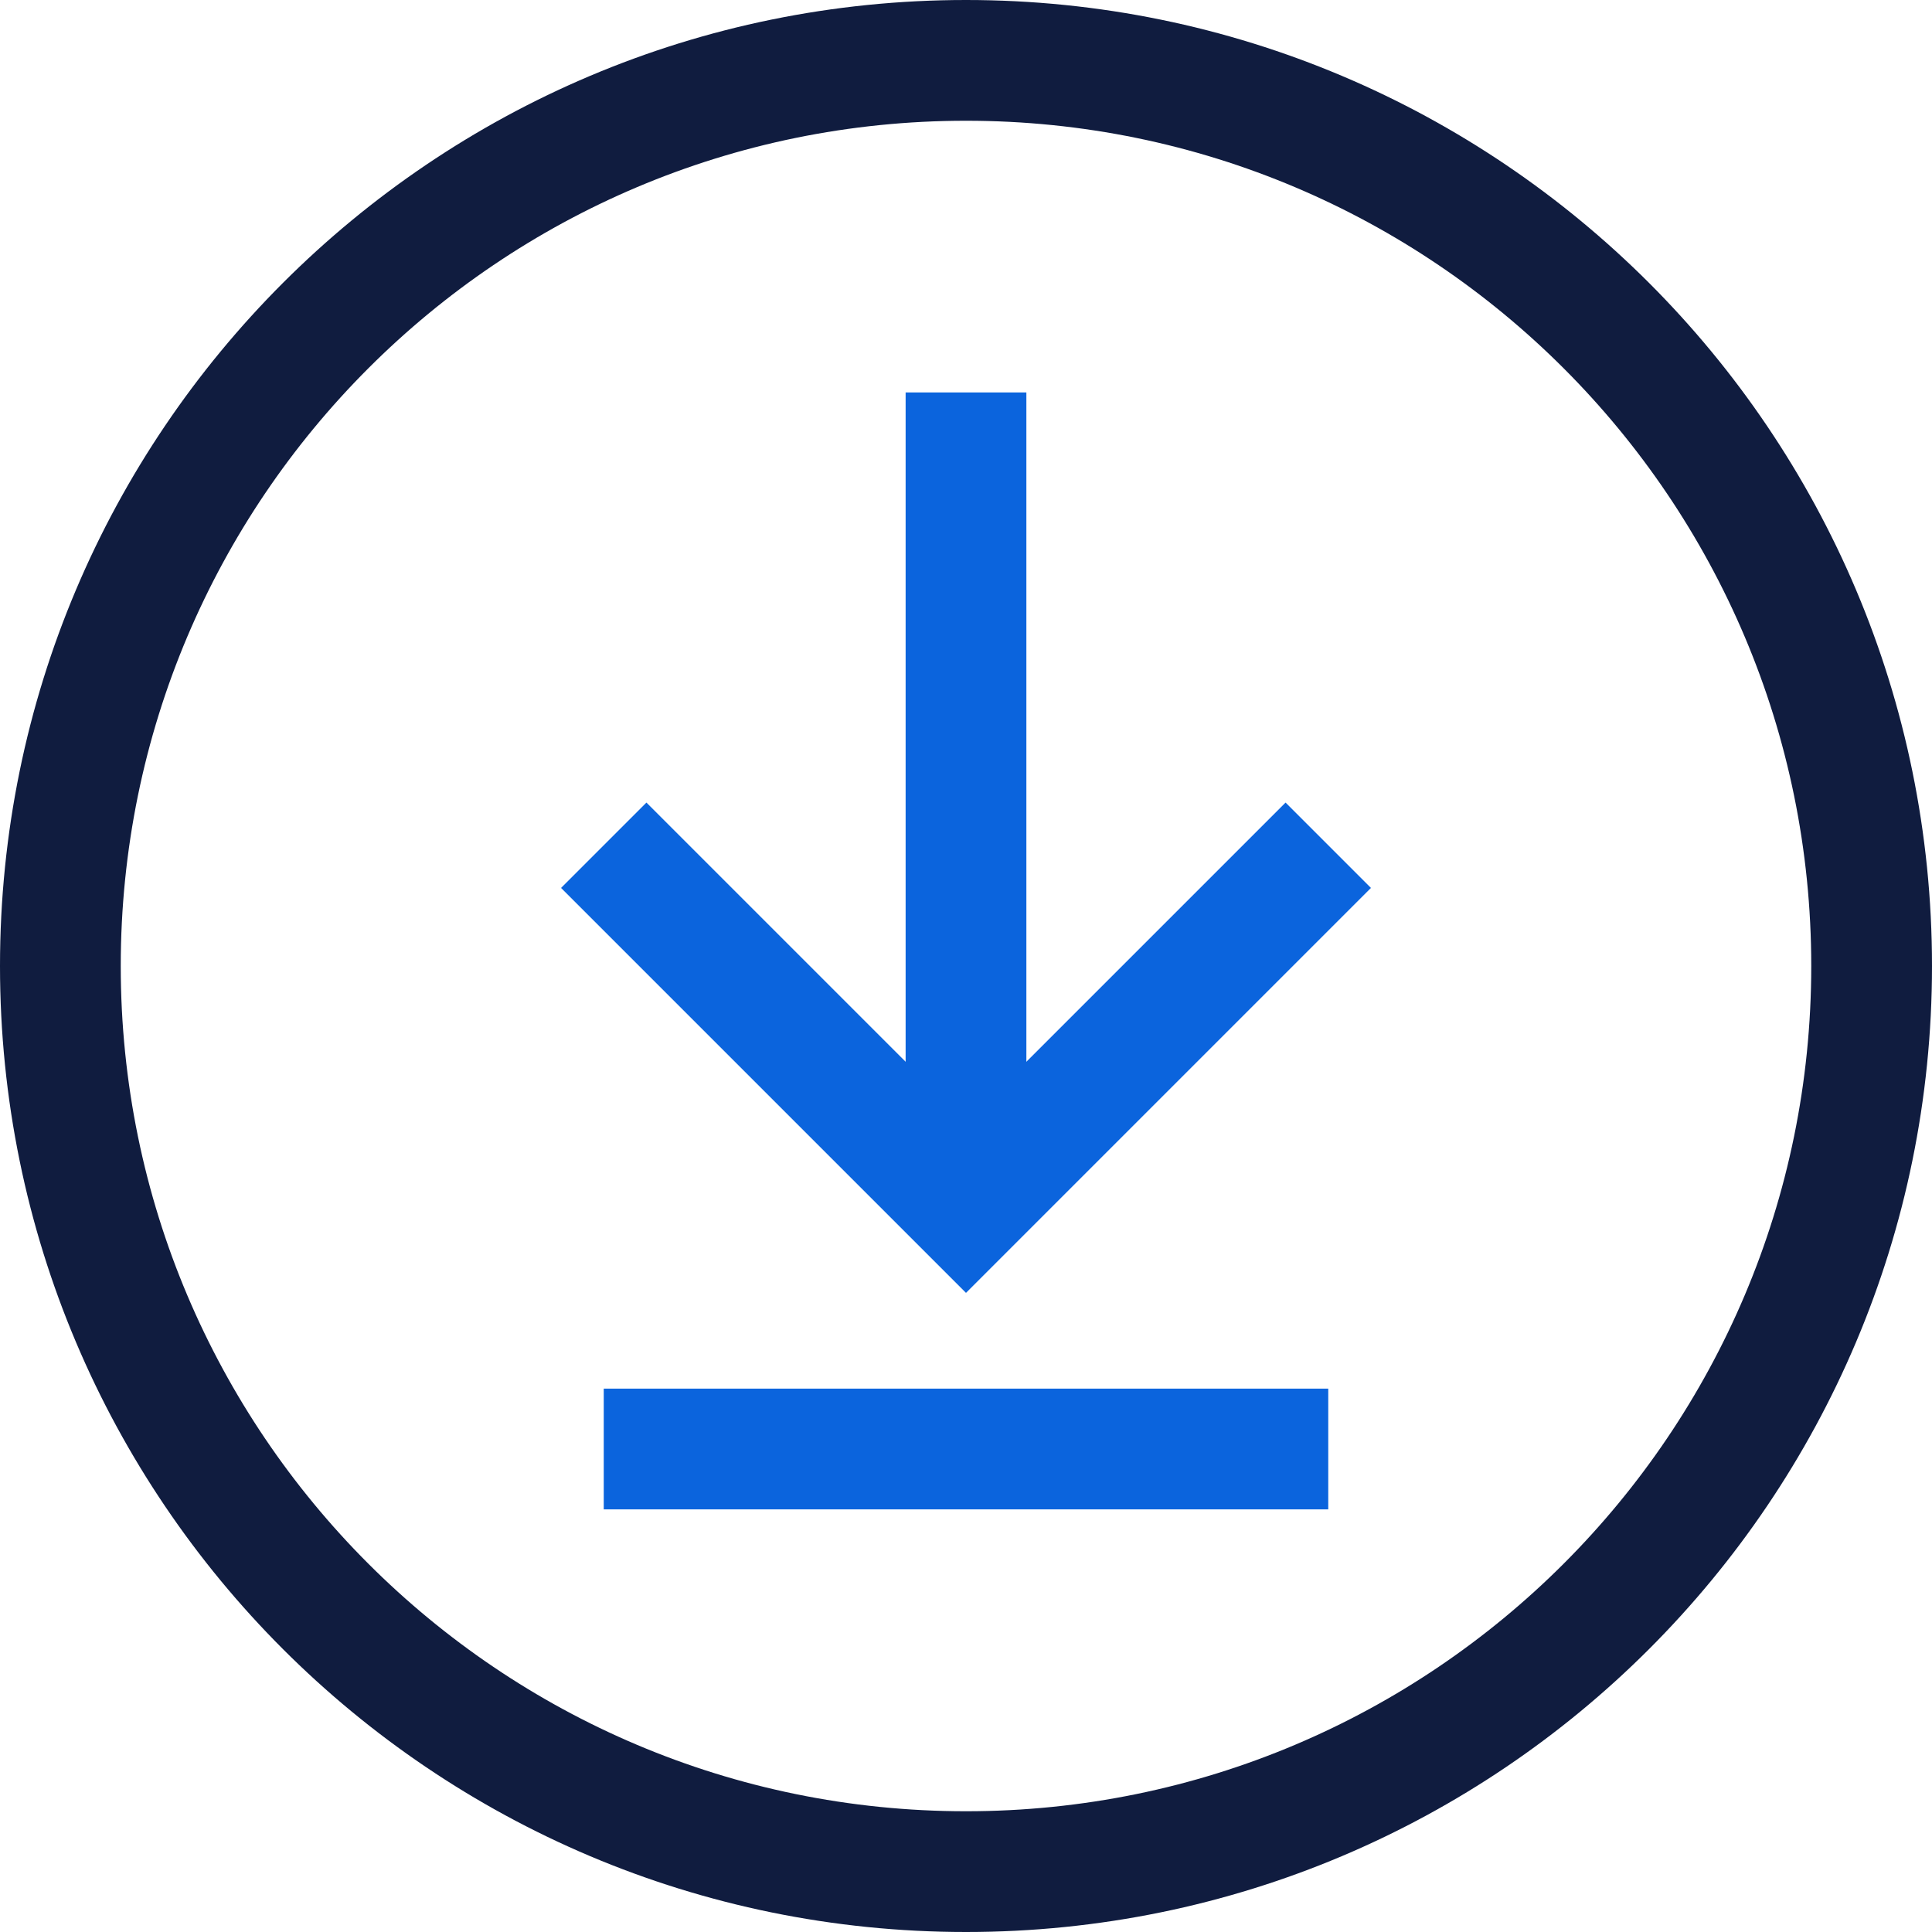
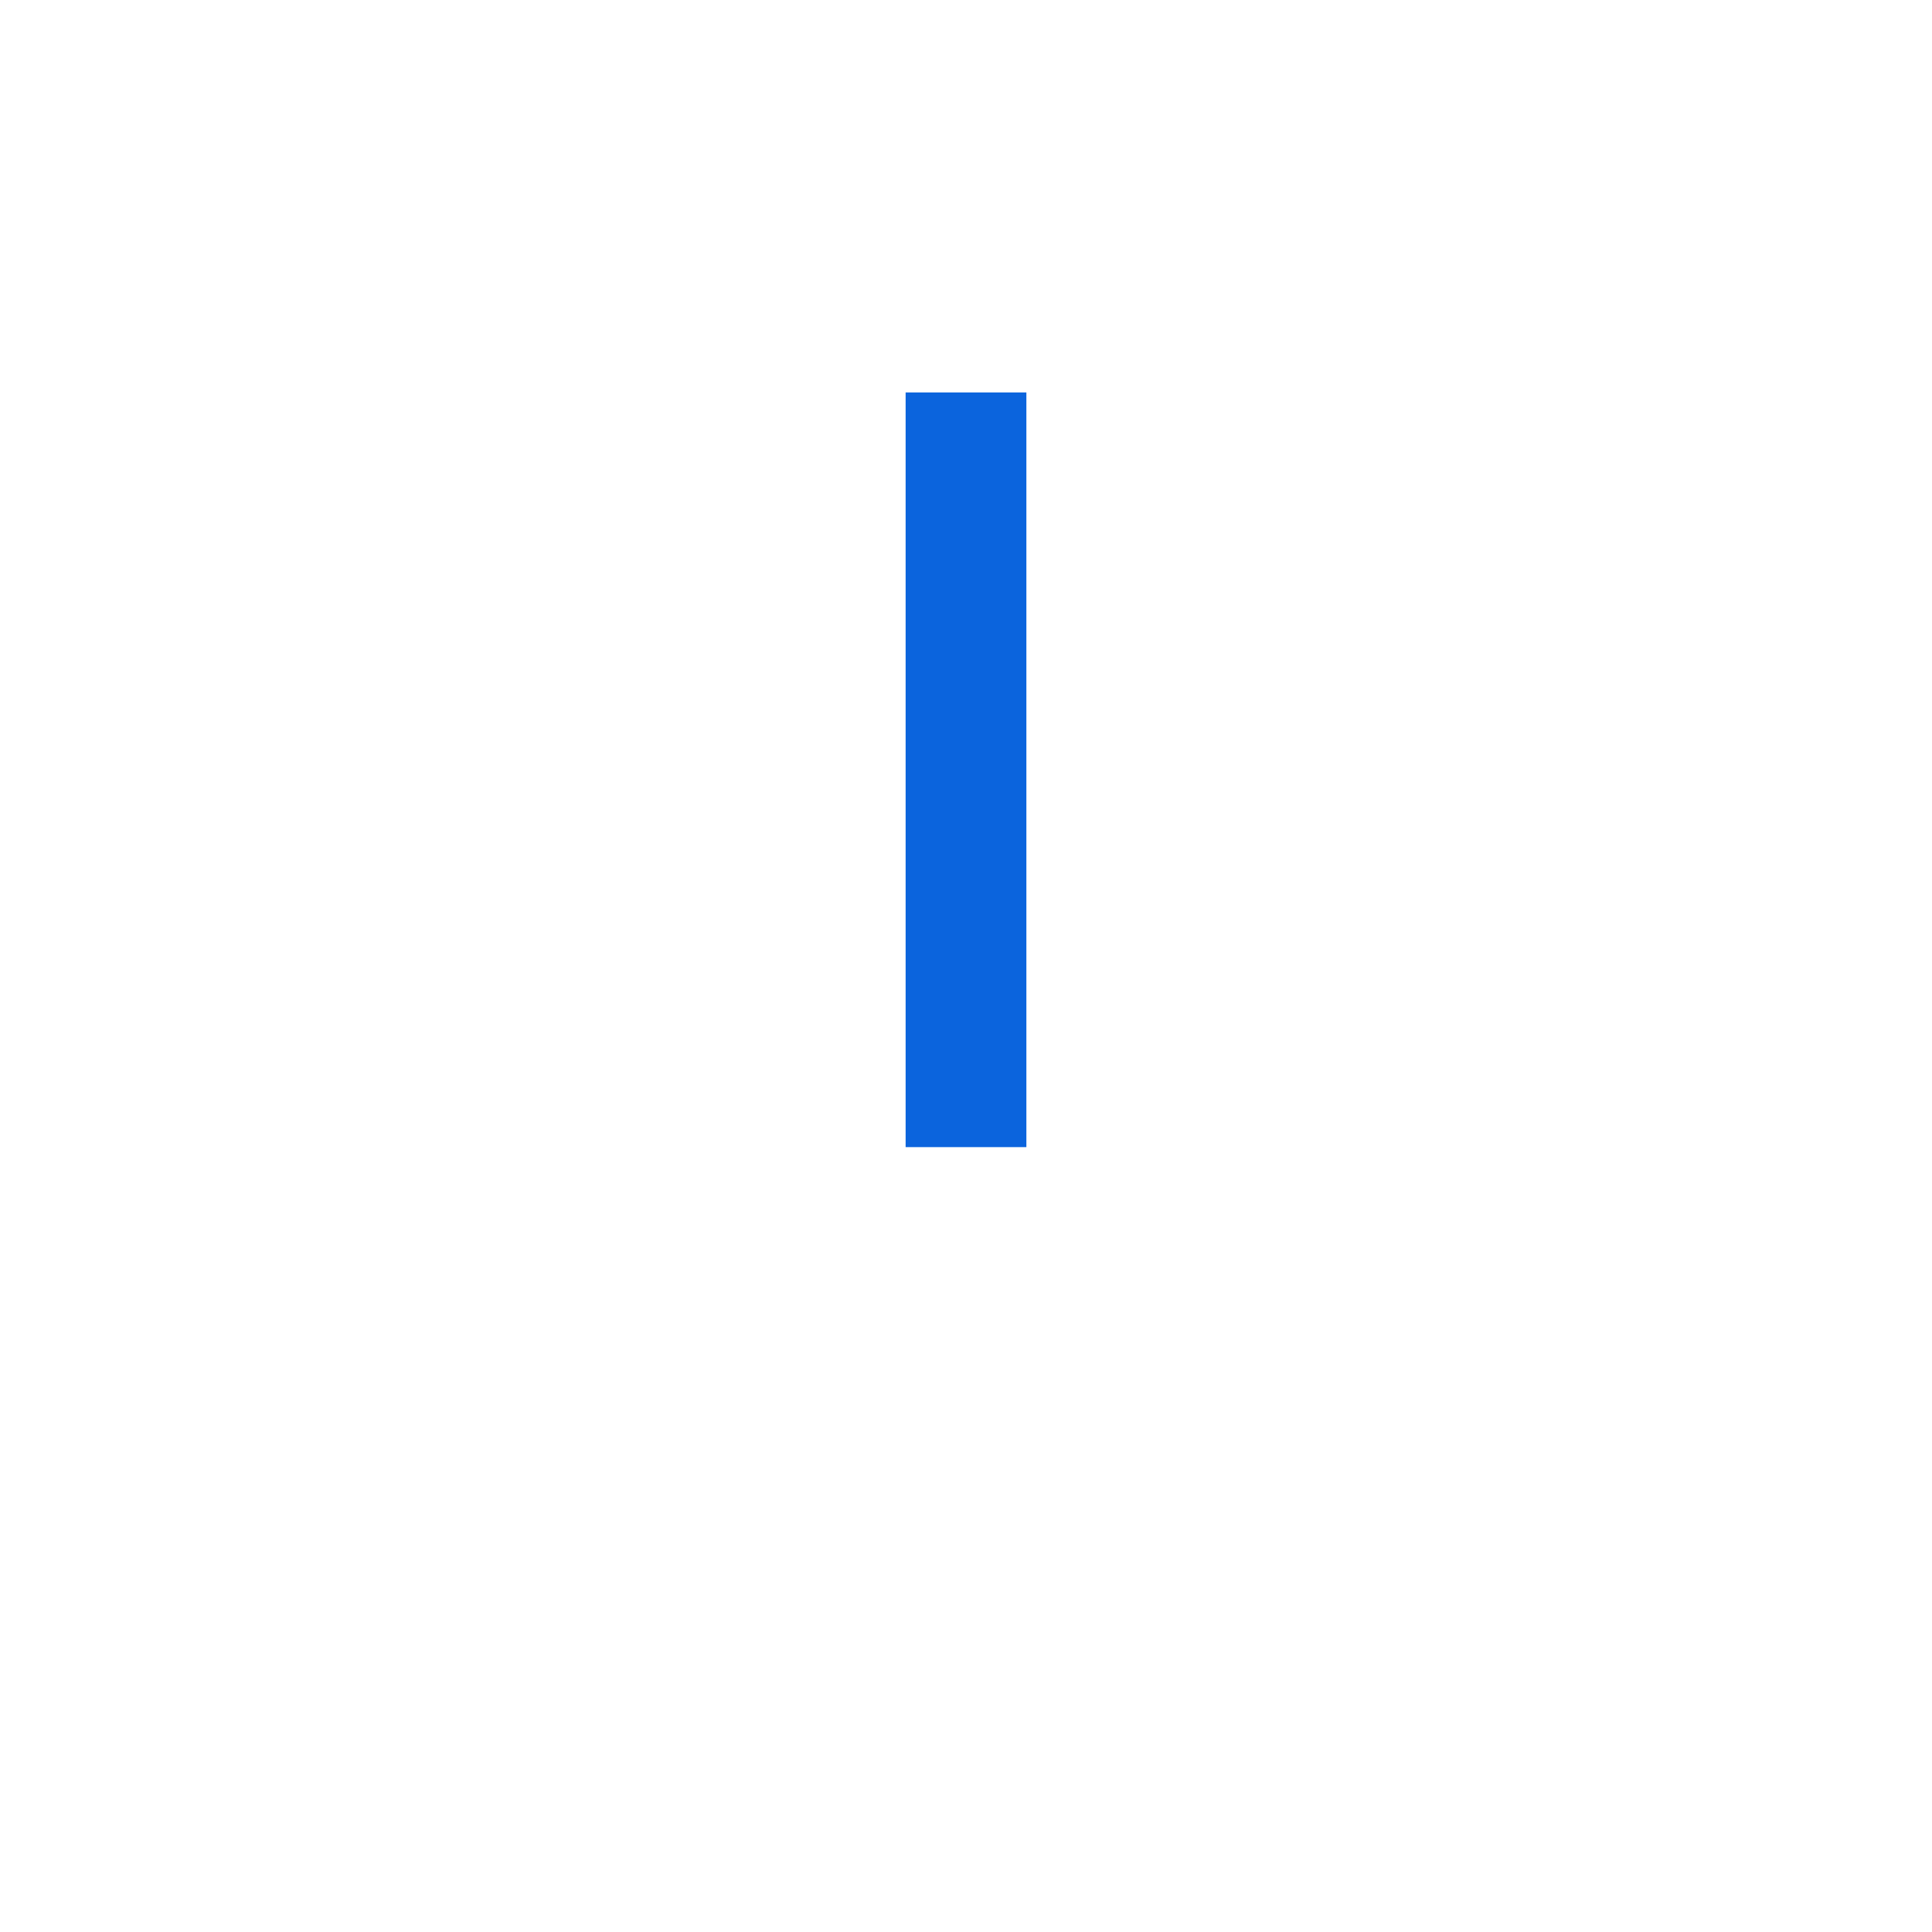
<svg xmlns="http://www.w3.org/2000/svg" width="32" height="32" viewBox="0 0 32 32" fill="none">
  <g clip-path="url(#clip0_4370_1225)">
-     <path fill-rule="evenodd" clip-rule="evenodd" d="M32 16C32 24.837 24.837 32 16 32C7.163 32 0 24.837 0 16C0 7.163 7.163 0 16 0C24.837 0 32 7.163 32 16ZM2 16C2 23.732 8.268 30 16 30C23.732 30 30 23.732 30 16C30 8.268 23.732 2 16 2C8.268 2 2 8.268 2 16Z" fill="#101C3F" />
-     <path d="M10 25H22V23H10V25Z" fill="#0B64DD" />
    <path d="M15 6.5V19H17V6.5H15Z" fill="#0B64DD" />
-     <path d="M16 18.586L10.707 13.293L9.293 14.707L16 21.414L22.707 14.707L21.293 13.293L16 18.586Z" fill="#0B64DD" />
  </g>
  <defs>
    <clipPath id="clip0_4370_1225">
      <rect width="32" height="32" fill="white" />
    </clipPath>
  </defs>
</svg>